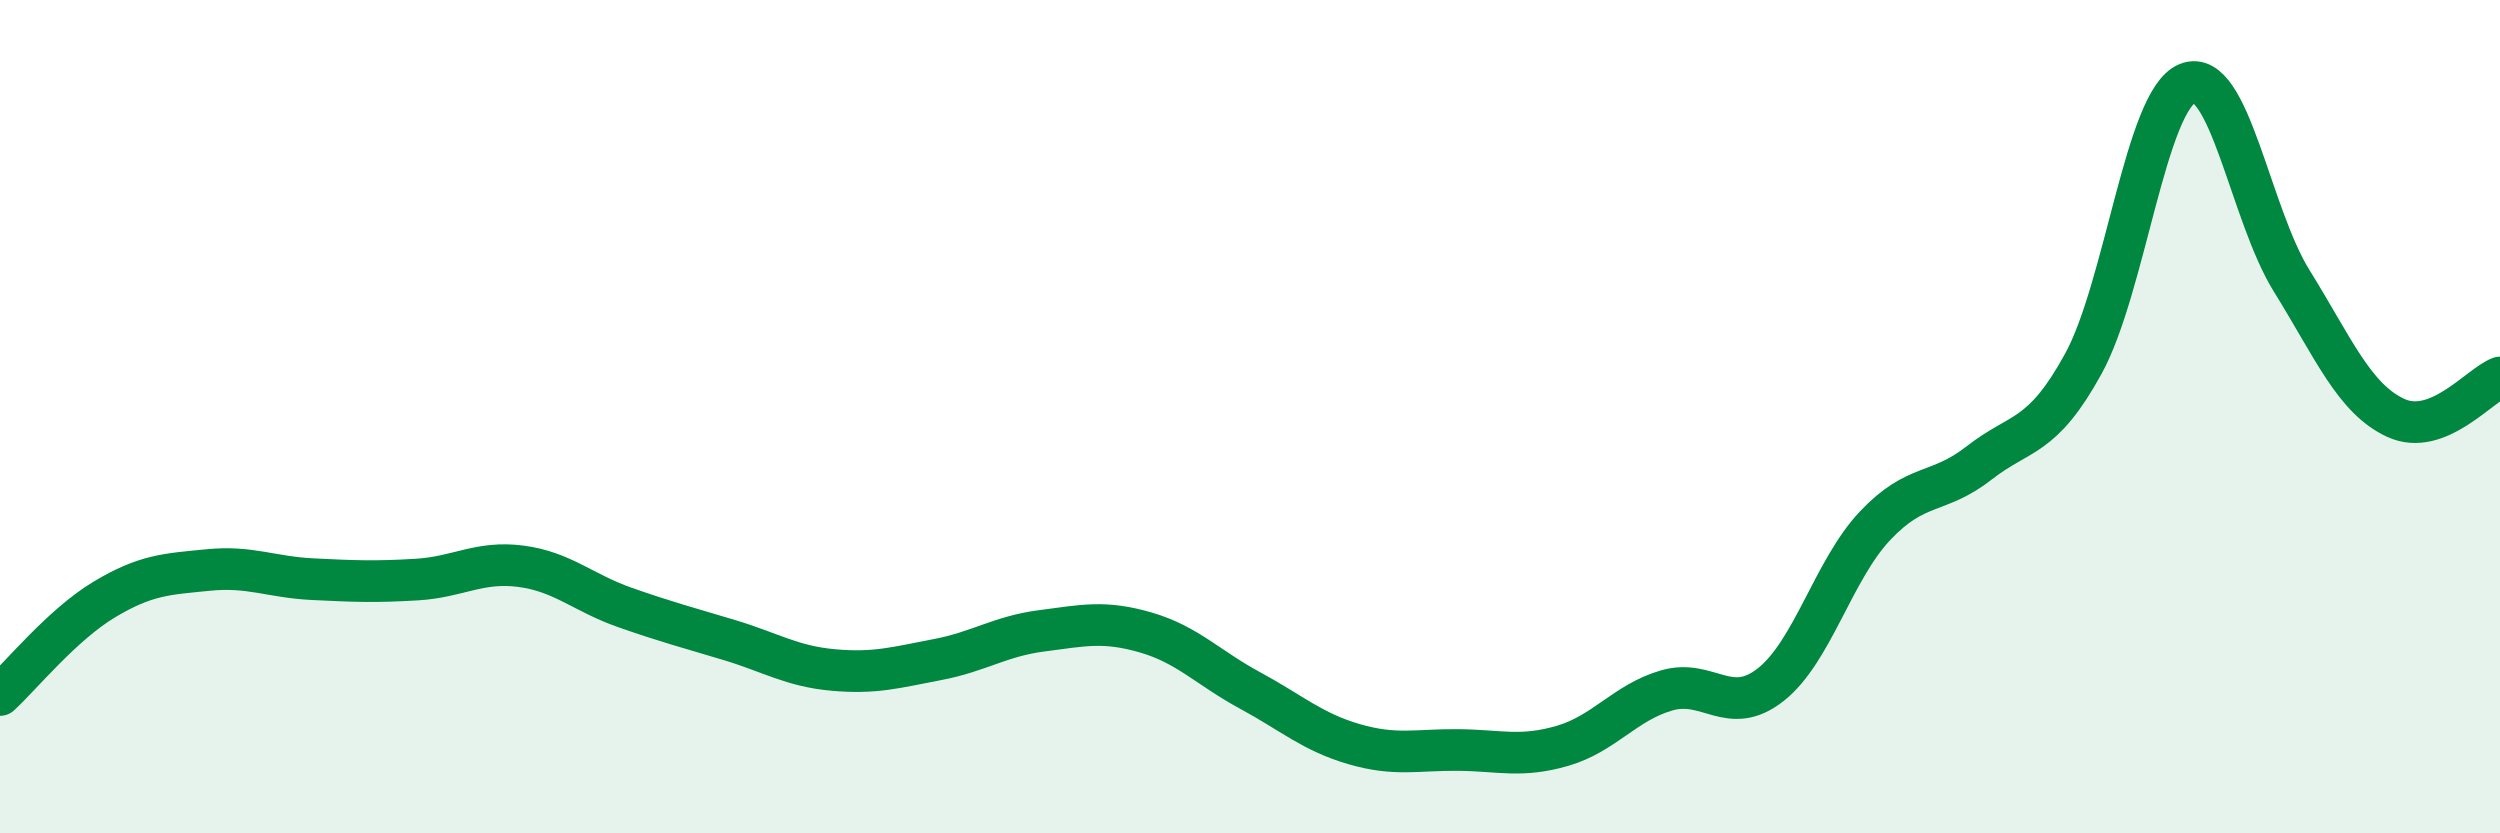
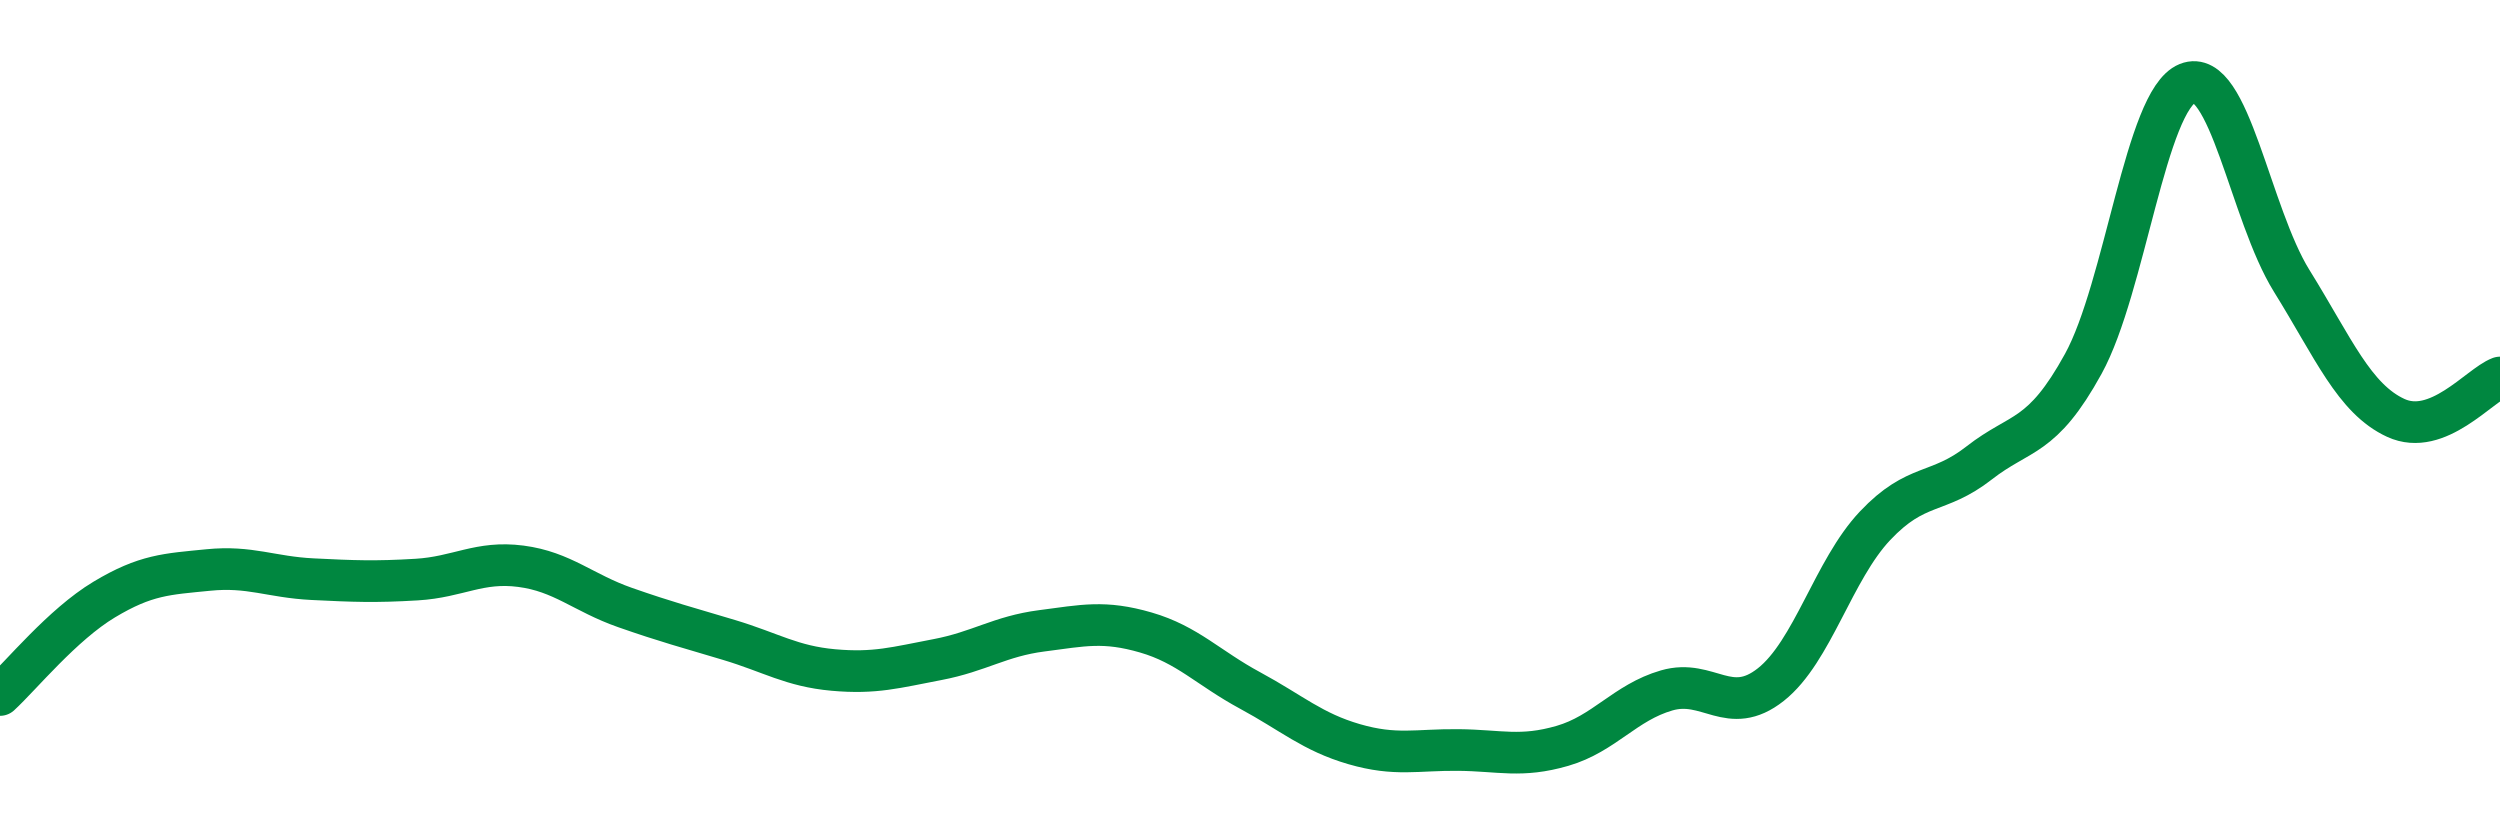
<svg xmlns="http://www.w3.org/2000/svg" width="60" height="20" viewBox="0 0 60 20">
-   <path d="M 0,16.68 C 0.5,16.22 1.5,14.99 2.5,14.39 C 3.5,13.79 4,13.78 5,13.68 C 6,13.58 6.5,13.85 7.5,13.9 C 8.5,13.95 9,13.97 10,13.91 C 11,13.85 11.5,13.46 12.5,13.59 C 13.5,13.72 14,14.23 15,14.58 C 16,14.93 16.5,15.06 17.5,15.36 C 18.5,15.66 19,15.99 20,16.08 C 21,16.17 21.5,16.02 22.5,15.83 C 23.5,15.64 24,15.27 25,15.14 C 26,15.01 26.5,14.89 27.5,15.18 C 28.5,15.47 29,16.03 30,16.57 C 31,17.11 31.5,17.57 32.5,17.86 C 33.5,18.15 34,17.99 35,18 C 36,18.01 36.5,18.19 37.5,17.9 C 38.5,17.61 39,16.86 40,16.57 C 41,16.28 41.5,17.22 42.5,16.43 C 43.5,15.64 44,13.68 45,12.62 C 46,11.56 46.5,11.89 47.5,11.11 C 48.5,10.33 49,10.55 50,8.73 C 51,6.91 51.5,2.4 52.5,2 C 53.5,1.6 54,5.13 55,6.74 C 56,8.35 56.5,9.57 57.5,10.03 C 58.5,10.49 59.5,9.25 60,9.06L60 20L0 20Z" fill="#008740" opacity="0.1" stroke-linecap="round" stroke-linejoin="round" />
  <path d="M 0,16.68 C 0.5,16.22 1.5,14.99 2.5,14.39 C 3.5,13.79 4,13.78 5,13.68 C 6,13.58 6.5,13.85 7.5,13.9 C 8.5,13.95 9,13.97 10,13.91 C 11,13.85 11.5,13.46 12.5,13.59 C 13.5,13.72 14,14.23 15,14.58 C 16,14.93 16.5,15.06 17.5,15.36 C 18.5,15.66 19,15.99 20,16.08 C 21,16.17 21.5,16.02 22.5,15.83 C 23.5,15.64 24,15.27 25,15.14 C 26,15.01 26.5,14.89 27.5,15.18 C 28.5,15.47 29,16.03 30,16.57 C 31,17.11 31.5,17.57 32.5,17.86 C 33.5,18.15 34,17.99 35,18 C 36,18.01 36.5,18.19 37.5,17.9 C 38.5,17.61 39,16.86 40,16.57 C 41,16.28 41.5,17.22 42.5,16.43 C 43.5,15.64 44,13.68 45,12.62 C 46,11.56 46.5,11.89 47.5,11.11 C 48.5,10.33 49,10.55 50,8.73 C 51,6.91 51.5,2.4 52.5,2 C 53.5,1.6 54,5.13 55,6.74 C 56,8.35 56.5,9.57 57.5,10.03 C 58.5,10.49 59.5,9.25 60,9.06" stroke="#008740" stroke-width="1" fill="none" stroke-linecap="round" stroke-linejoin="round" />
</svg>